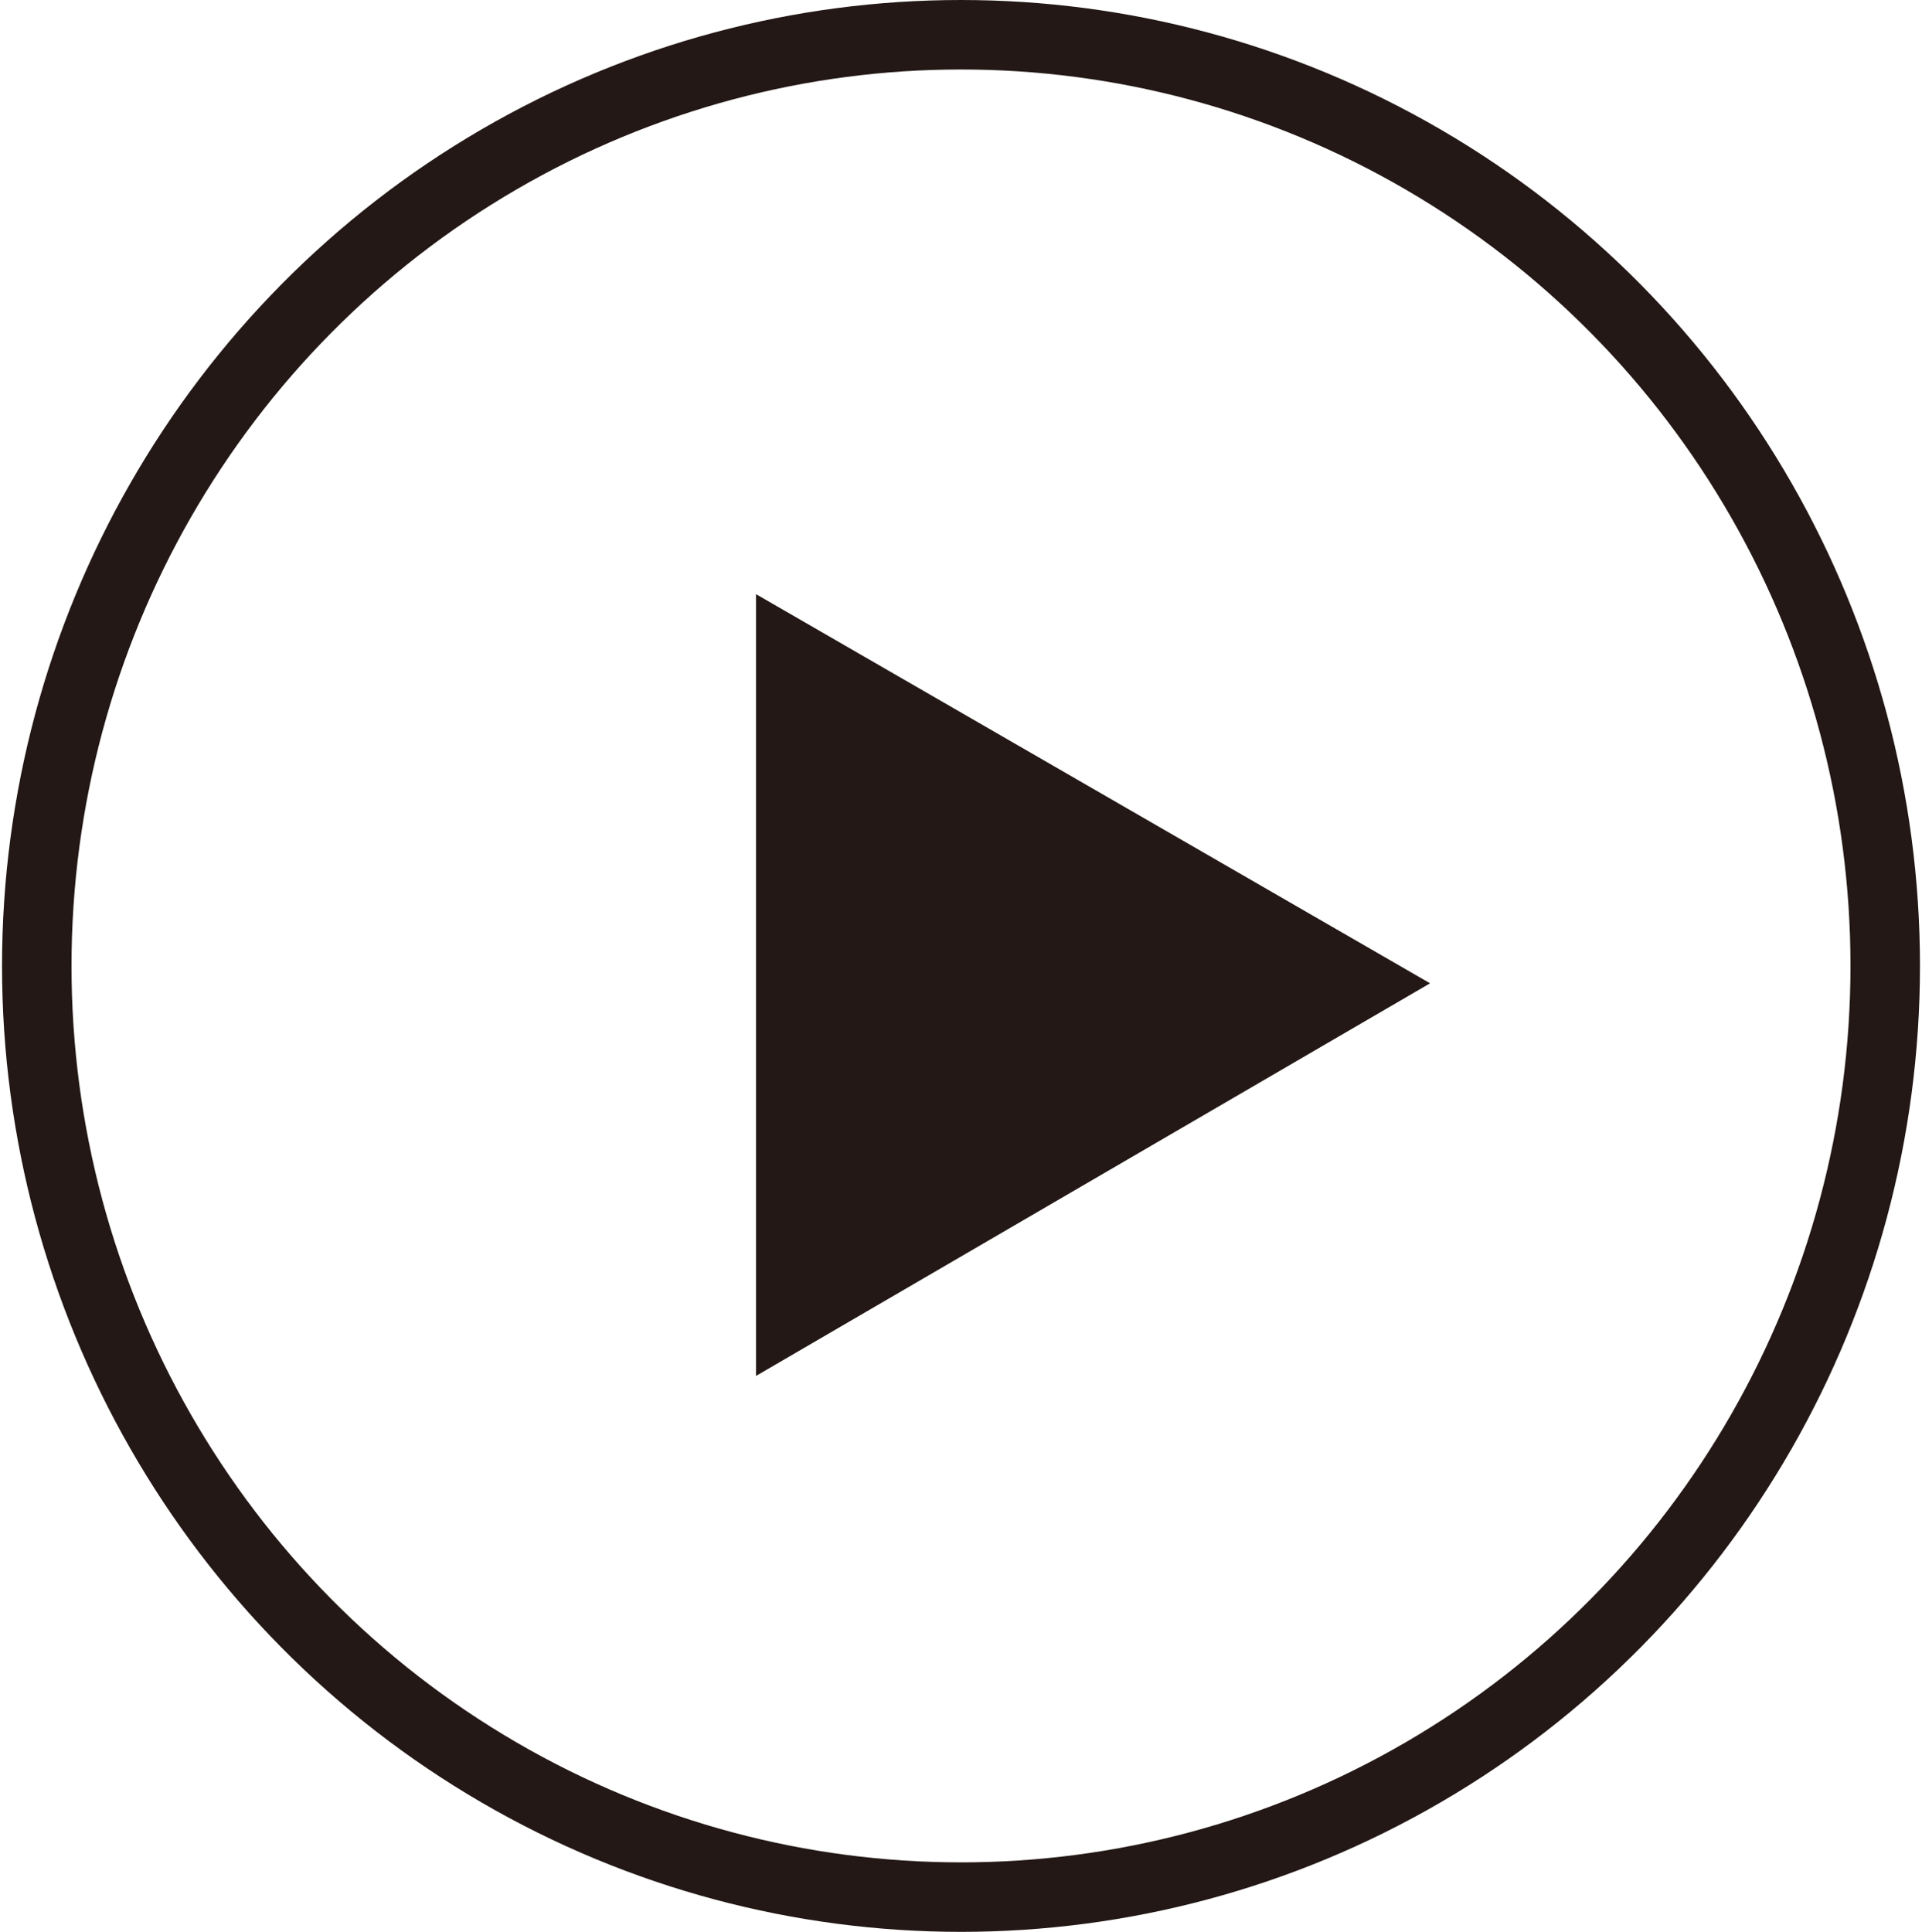
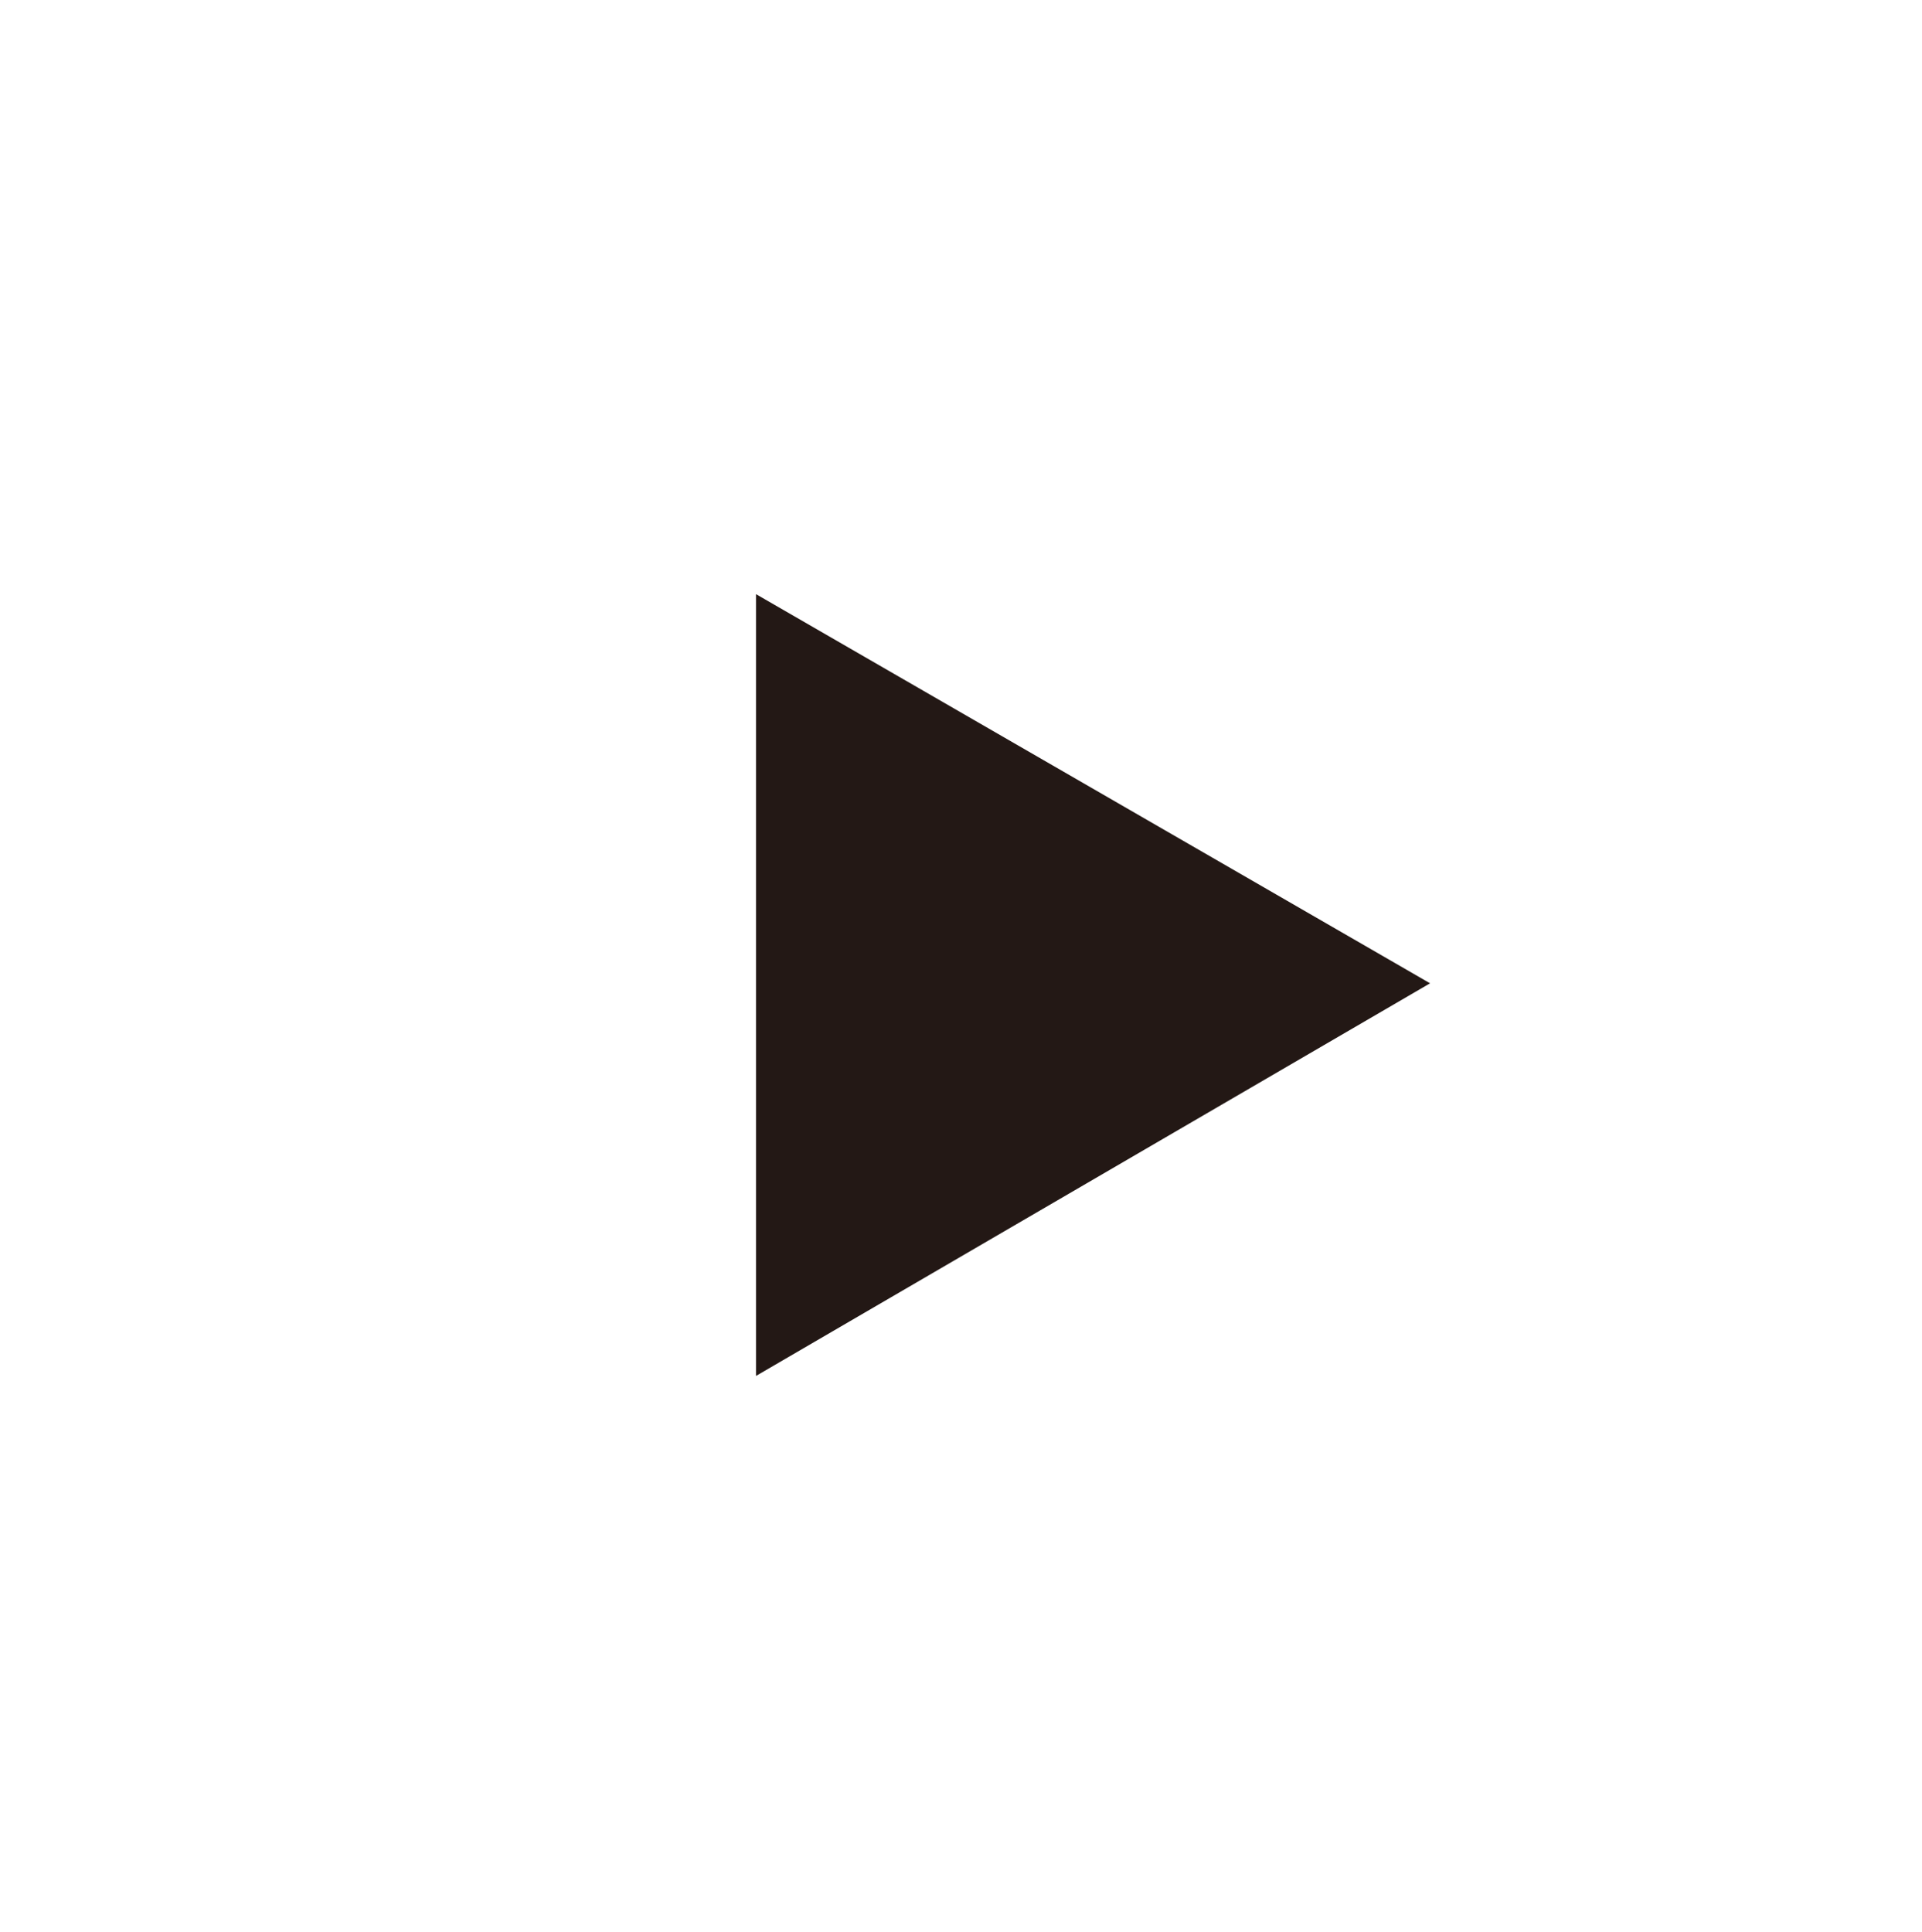
<svg xmlns="http://www.w3.org/2000/svg" id="b" width="1.95mm" height="1.96mm" viewBox="0 0 5.52 5.56">
  <defs>
    <style>.d{fill:#231815;}.e{fill:none;stroke:#231815;stroke-miterlimit:10;stroke-width:.2px;}</style>
  </defs>
  <g id="c">
    <g>
-       <ellipse class="e" cx="2.76" cy="2.78" rx="2.66" ry="2.68" />
      <polygon class="d" points="4.11 2.83 2.17 1.71 2.17 3.96 4.11 2.83" />
    </g>
  </g>
</svg>